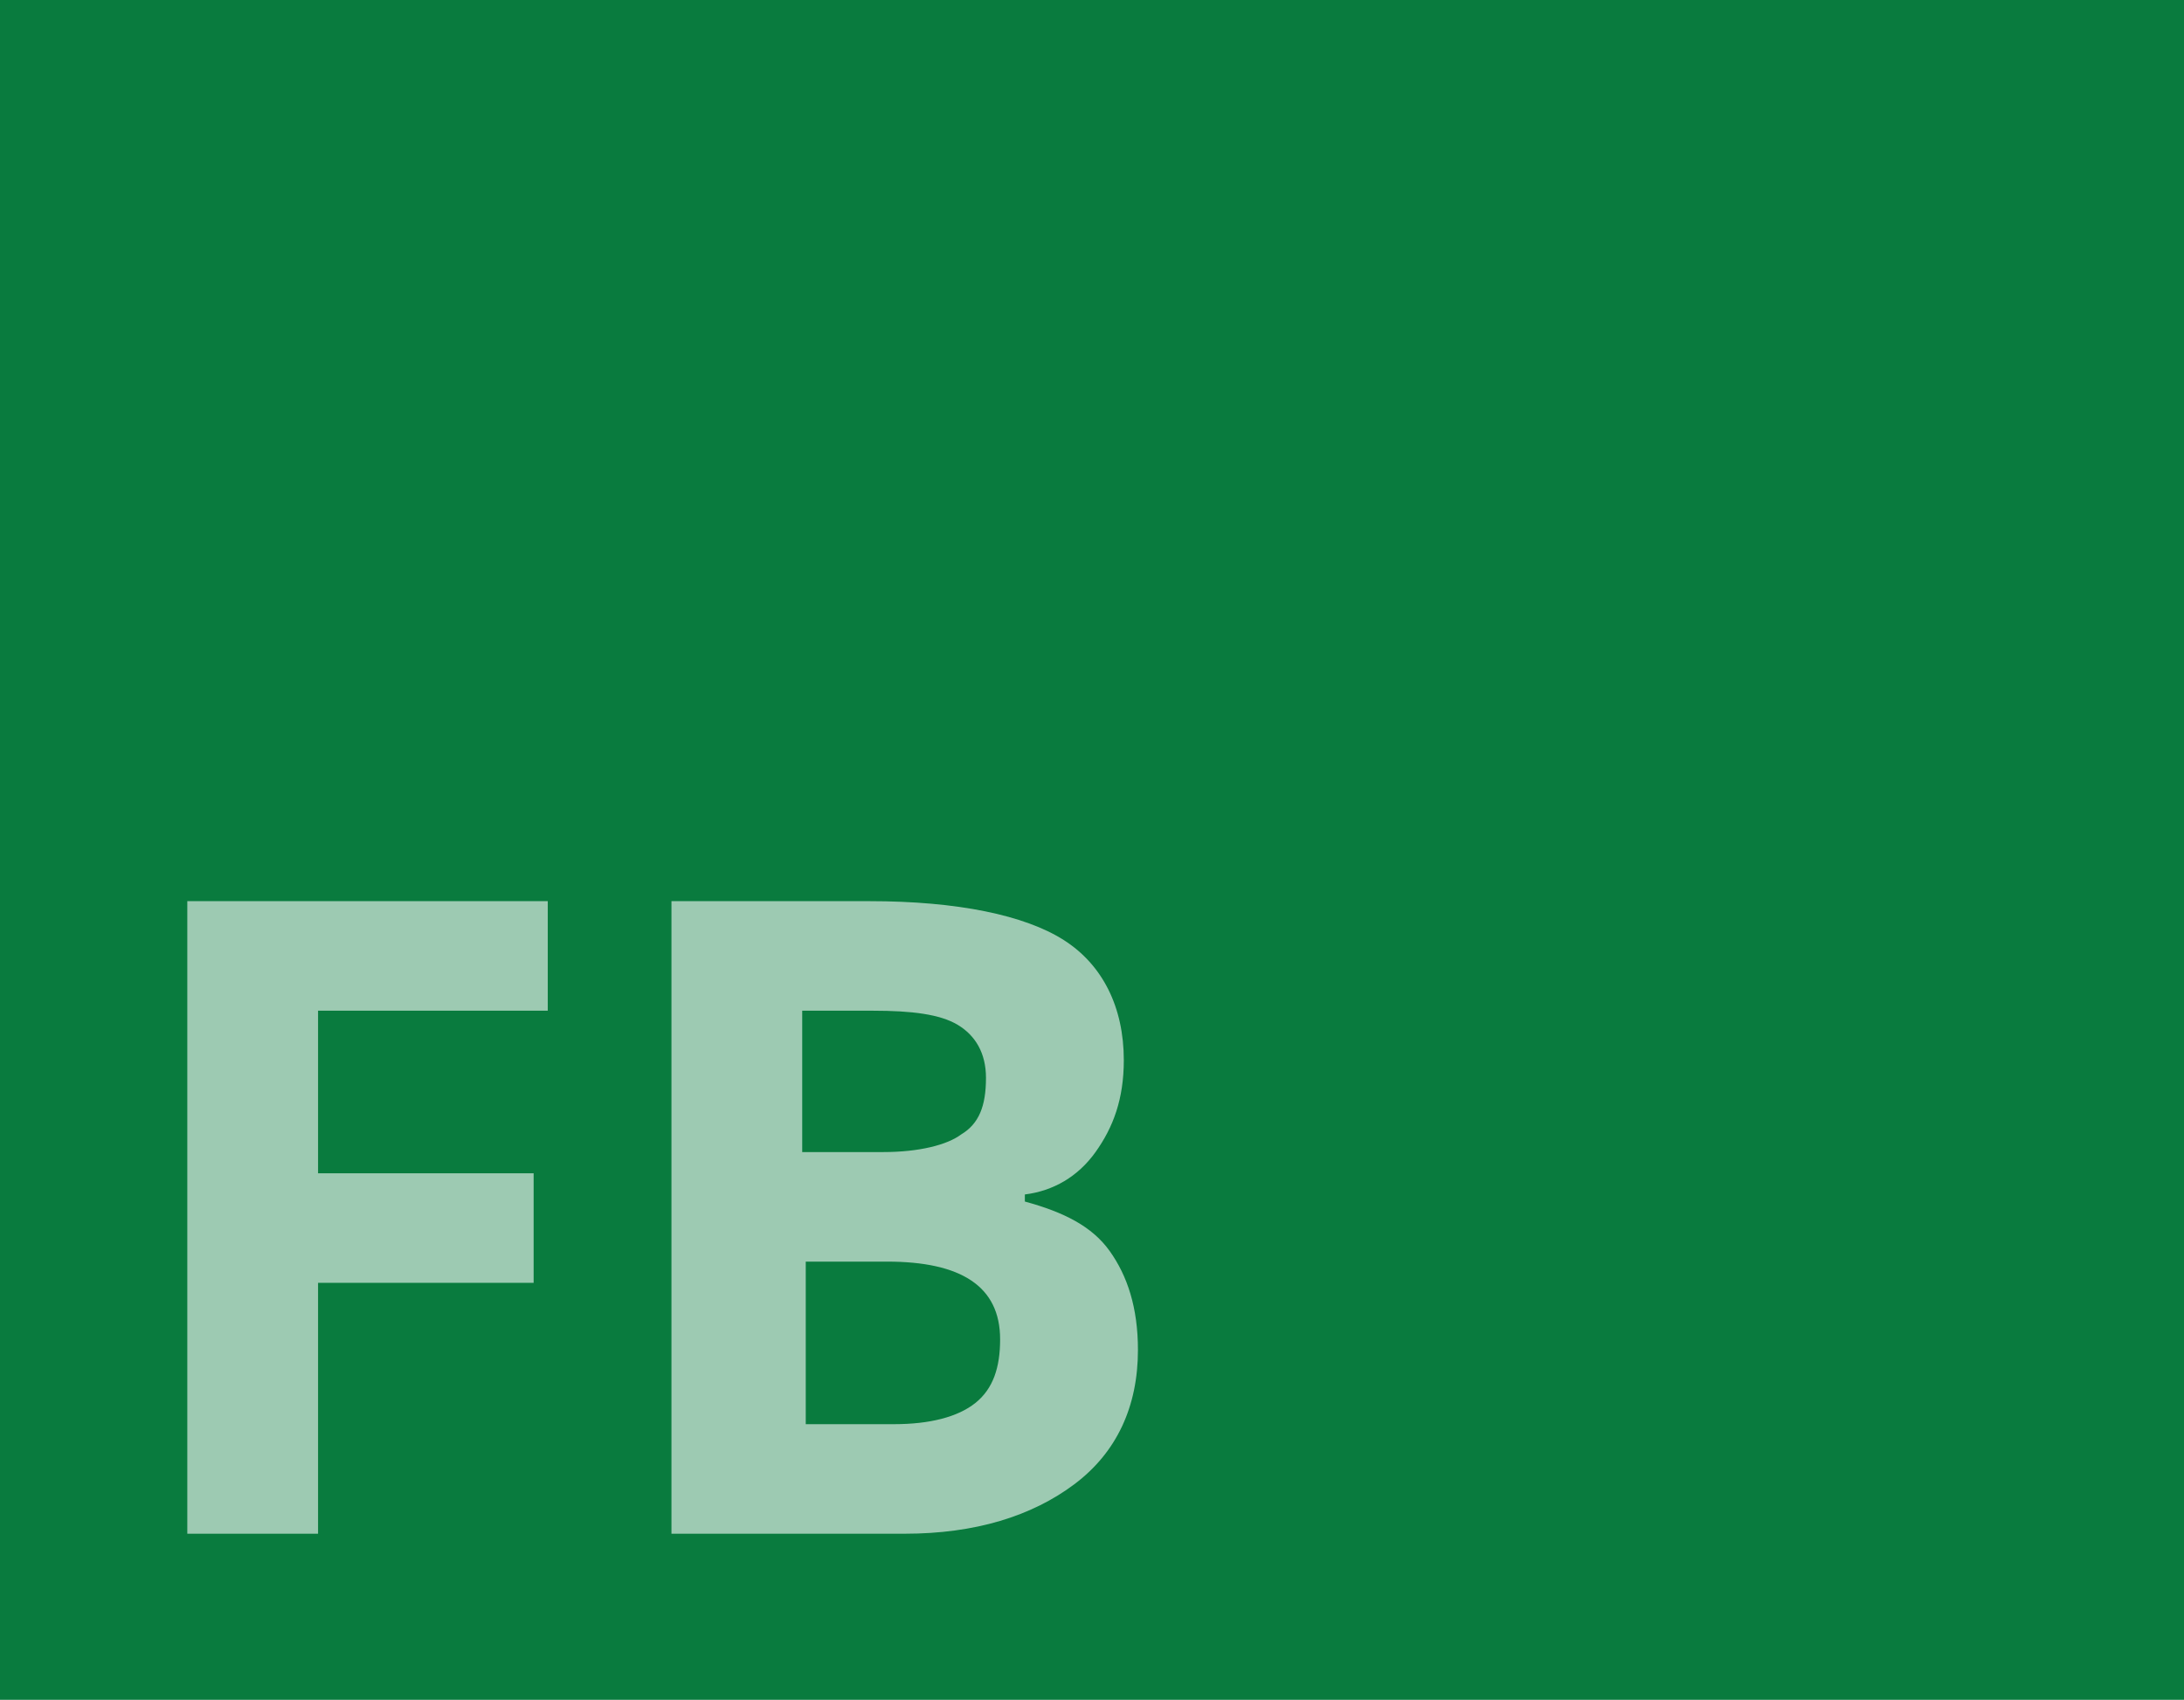
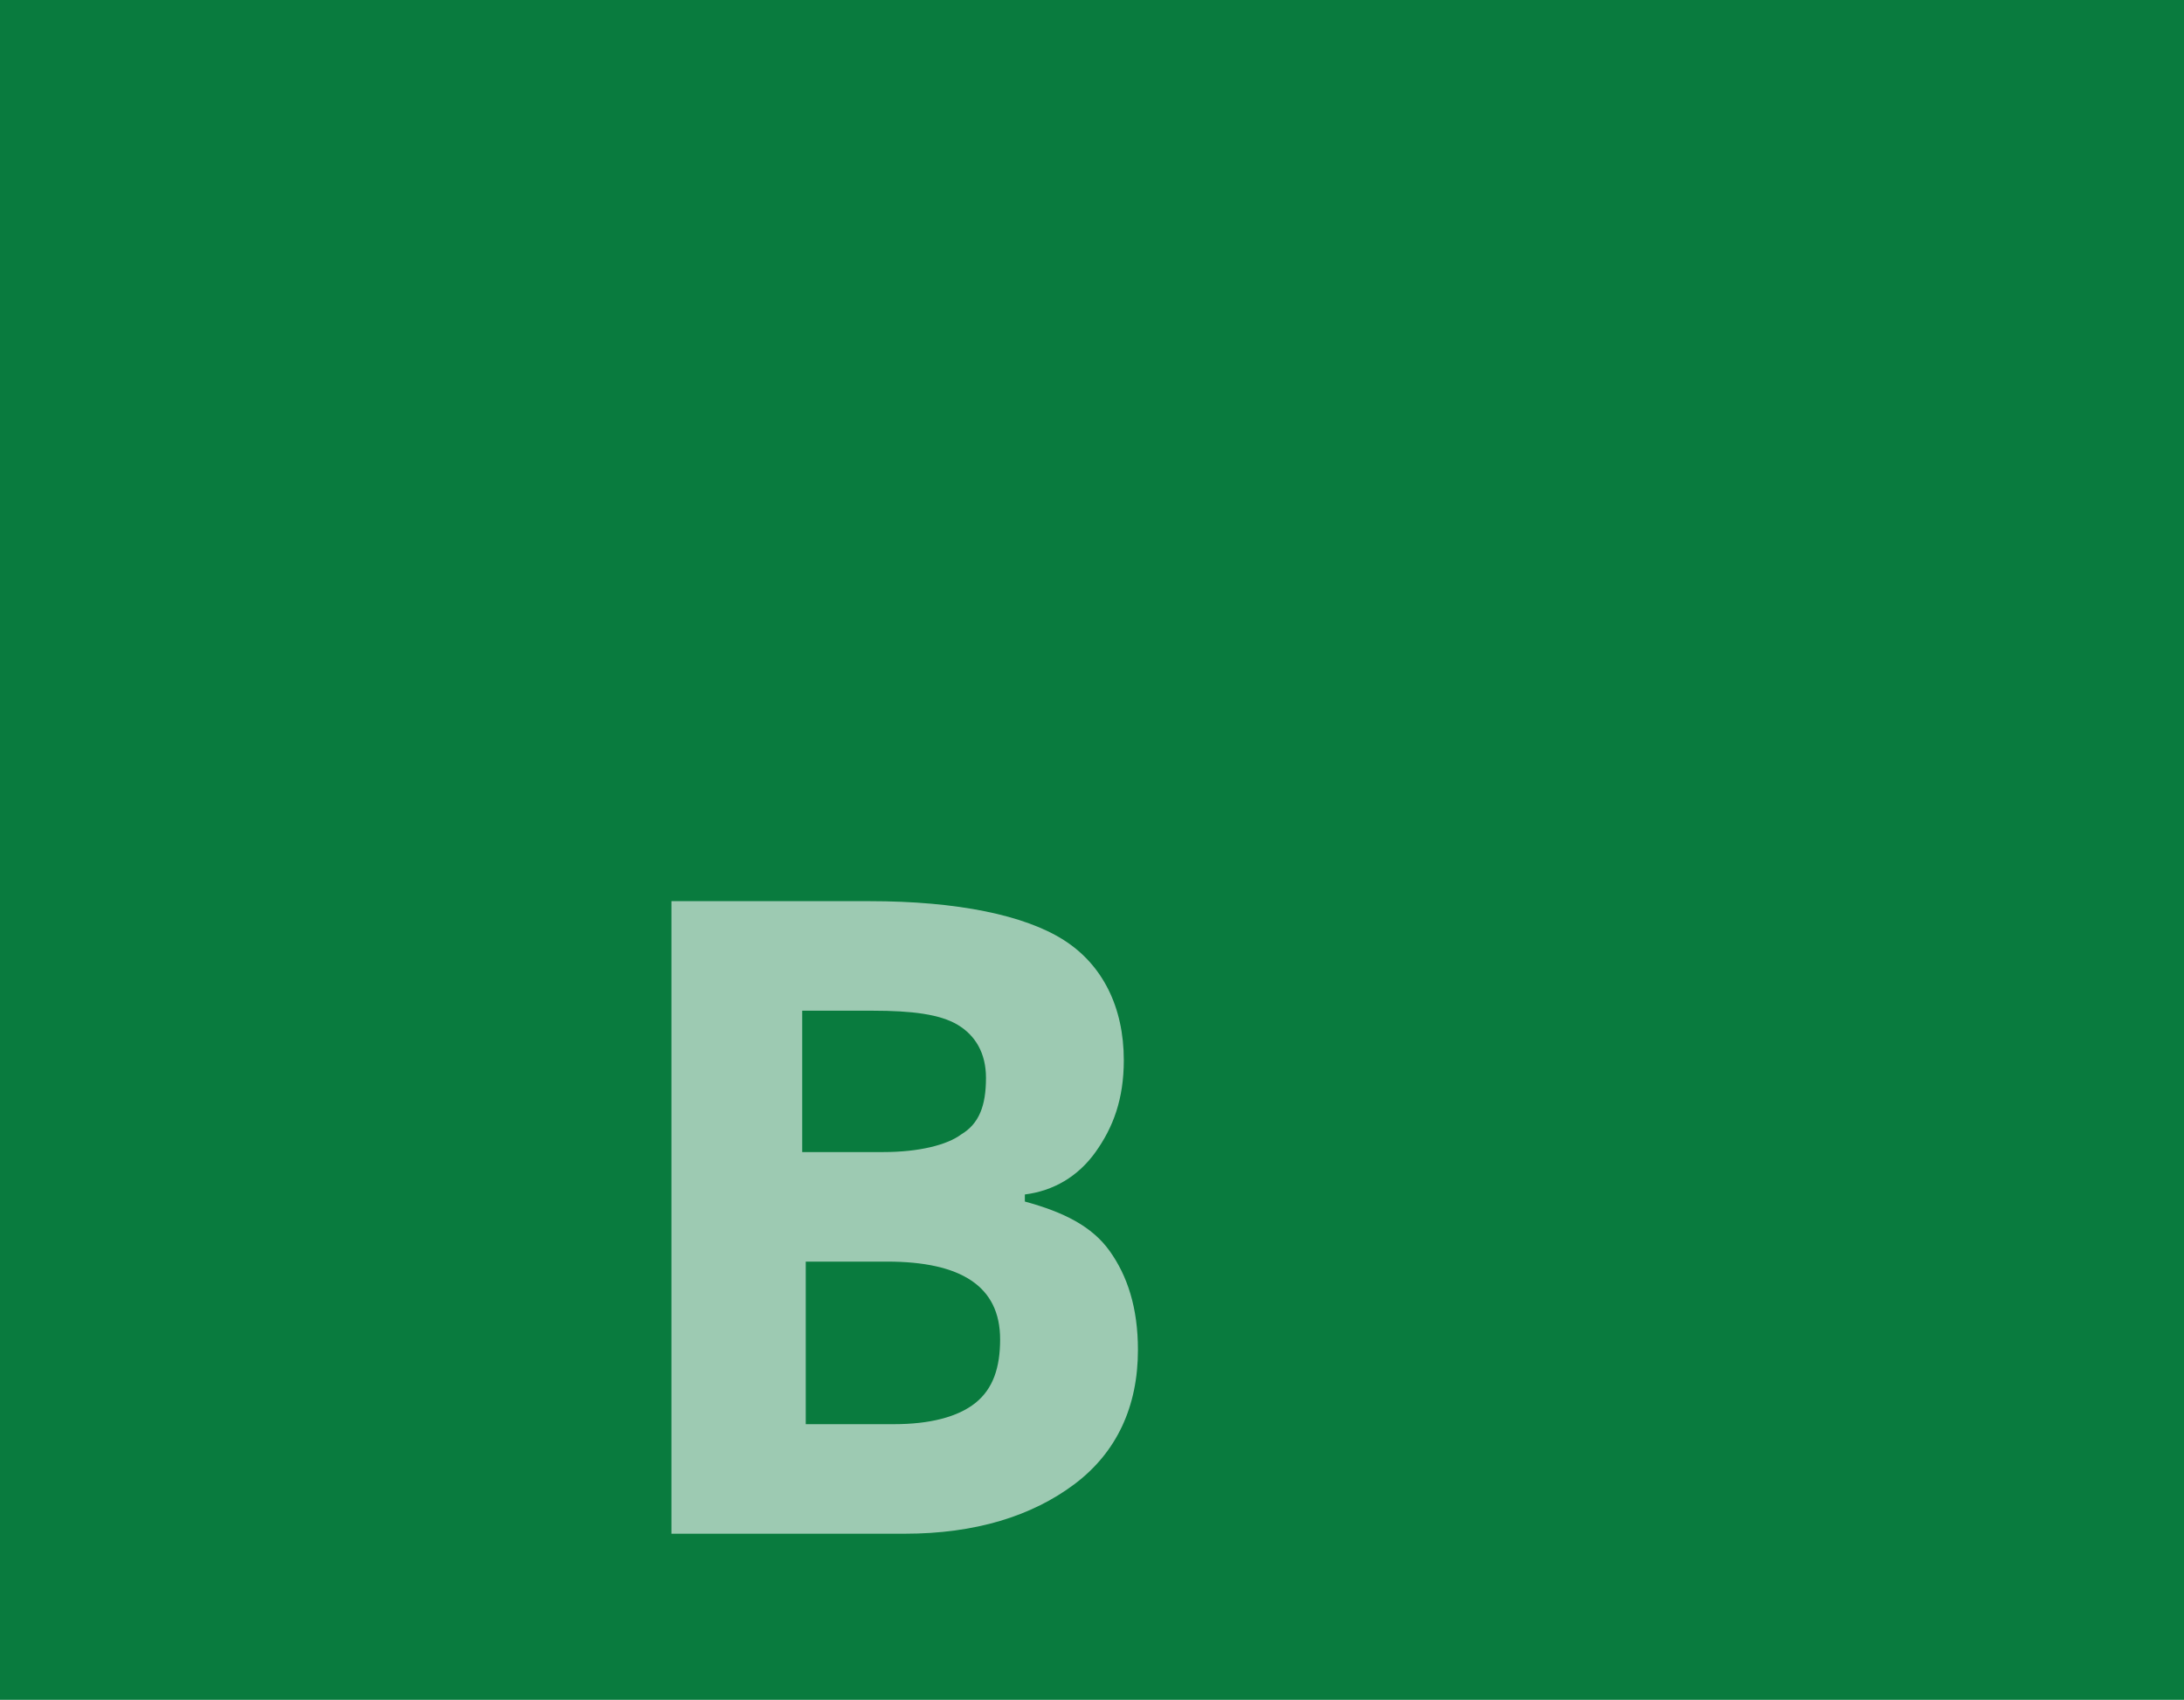
<svg xmlns="http://www.w3.org/2000/svg" version="1.1" id="Ebene_1" x="0px" y="0px" viewBox="0 0 61.8 48.1" style="enable-background:new 0 0 61.8 48.1;" xml:space="preserve">
  <style type="text/css">
	.st0{fill:#097B3E;}
	.st1{opacity:0.6;}
	.st2{fill:#FFFFFF;}
</style>
  <rect class="st0" width="61.8" height="48.1" />
  <g class="st1">
-     <path class="st2" d="M9,43.4H5.3V25.5h10.2v3.1H9v4.6h6.1v3.1H9V43.4z" />
    <path class="st2" d="M19,25.5h5.6c2.5,0,4.4,0.4,5.5,1.1c1.1,0.7,1.7,1.9,1.7,3.4c0,1.1-0.3,1.9-0.8,2.6c-0.5,0.7-1.2,1.1-2,1.2V34   c1.1,0.3,1.9,0.7,2.4,1.4c0.5,0.7,0.8,1.6,0.8,2.8c0,1.6-0.6,2.9-1.8,3.8c-1.2,0.9-2.8,1.4-4.8,1.4H19V25.5z M22.8,32.6H25   c1,0,1.8-0.2,2.2-0.5c0.5-0.3,0.7-0.8,0.7-1.6c0-0.7-0.3-1.2-0.8-1.5c-0.5-0.3-1.3-0.4-2.4-0.4h-2V32.6z M22.8,35.6v4.7h2.5   c1,0,1.8-0.2,2.3-0.6c0.5-0.4,0.7-1,0.7-1.8c0-1.5-1.1-2.2-3.2-2.2H22.8z" />
  </g>
</svg>